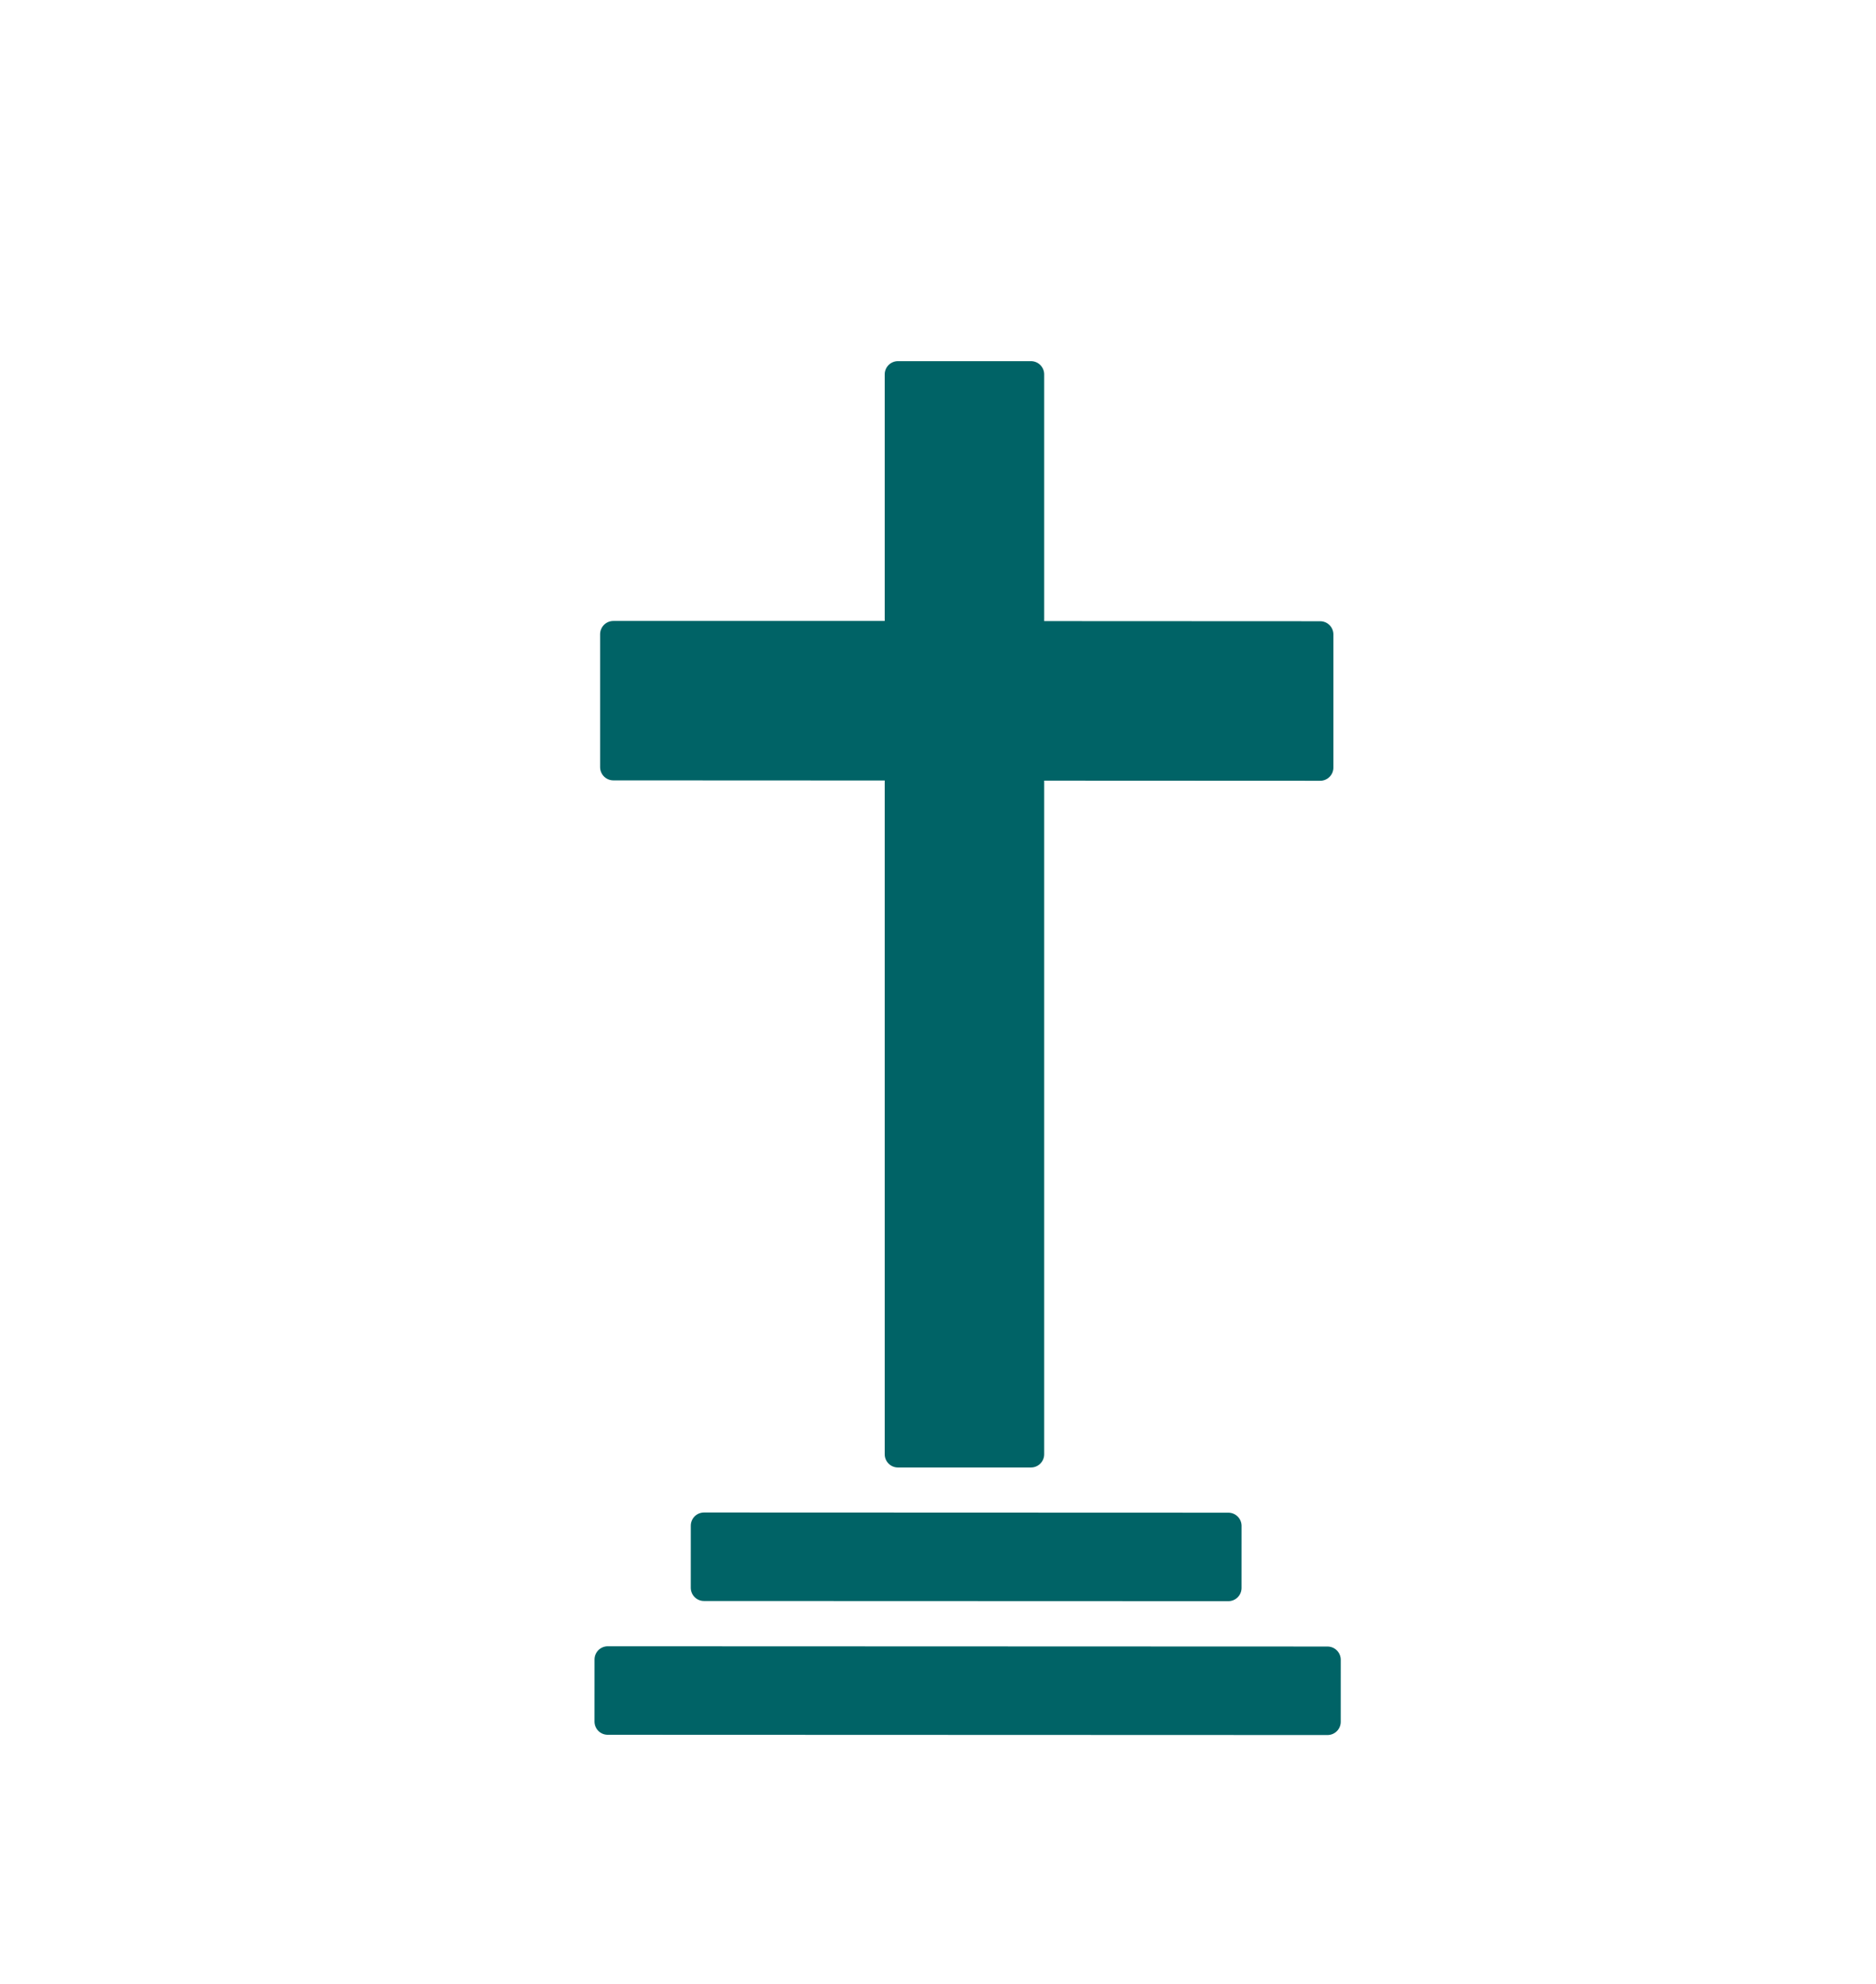
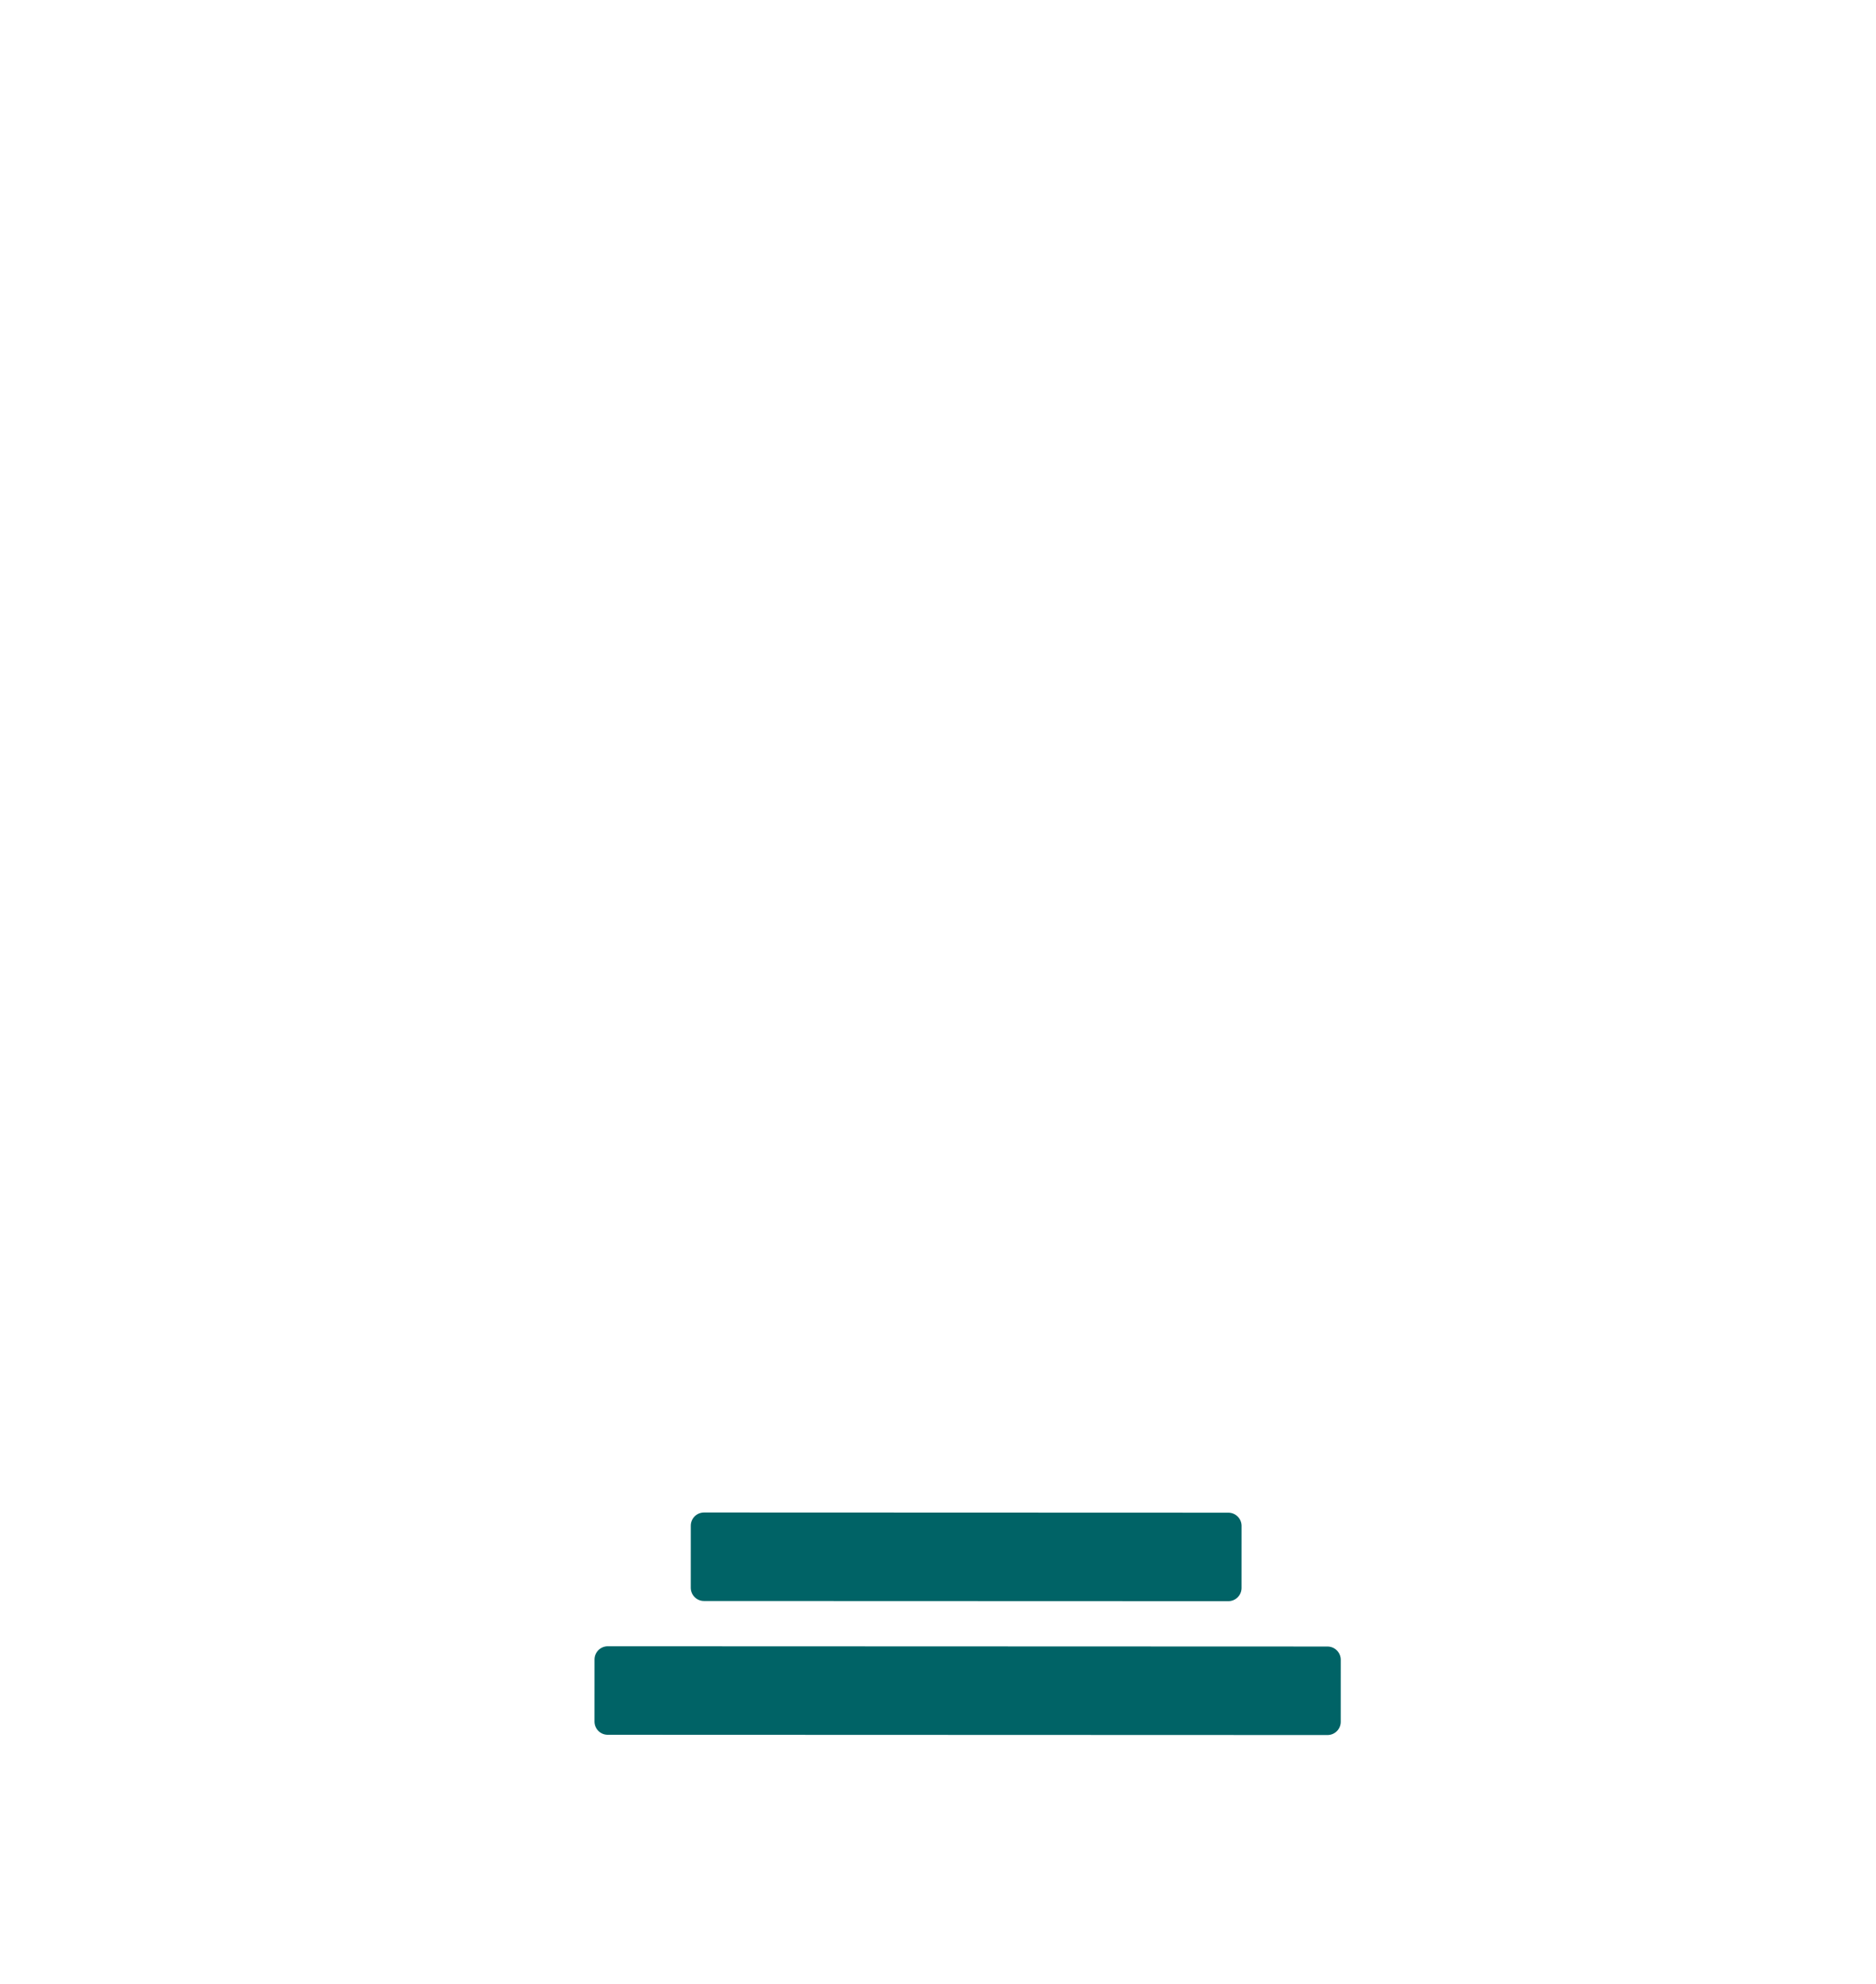
<svg xmlns="http://www.w3.org/2000/svg" id="Ebene_2" viewBox="0 0 141.86 150">
  <defs>
    <style>
      .cls-1 {
        fill: none;
      }

      .cls-2 {
        fill: #006366;
        stroke: #006366;
        stroke-linejoin: round;
        stroke-width: 2px;
      }
    </style>
  </defs>
  <g id="Todesfallleistung">
    <g>
-       <path class="cls-1" d="M0,21.39S0,0,21.39,0h99.08s21.39,0,21.39,21.39v107.22s0,21.39-21.39,21.39H21.39s-21.39,0-21.39-21.39V21.39Z" />
      <g>
-         <polygon class="cls-2" points="99.83 47.96 77.96 47.95 77.96 28.3 67.9 28.3 67.9 47.94 46.38 47.94 46.38 57.99 67.9 58 67.9 109.93 77.96 109.93 77.96 58.01 99.83 58.02 99.83 47.96" />
        <rect class="cls-2" x="70.72" y="97.85" width="4.69" height="39.65" transform="translate(190.76 44.66) rotate(90.02)" />
        <rect class="cls-2" x="70.81" y="100.58" width="4.69" height="54.43" transform="translate(200.99 54.69) rotate(90.02)" />
      </g>
    </g>
  </g>
</svg>